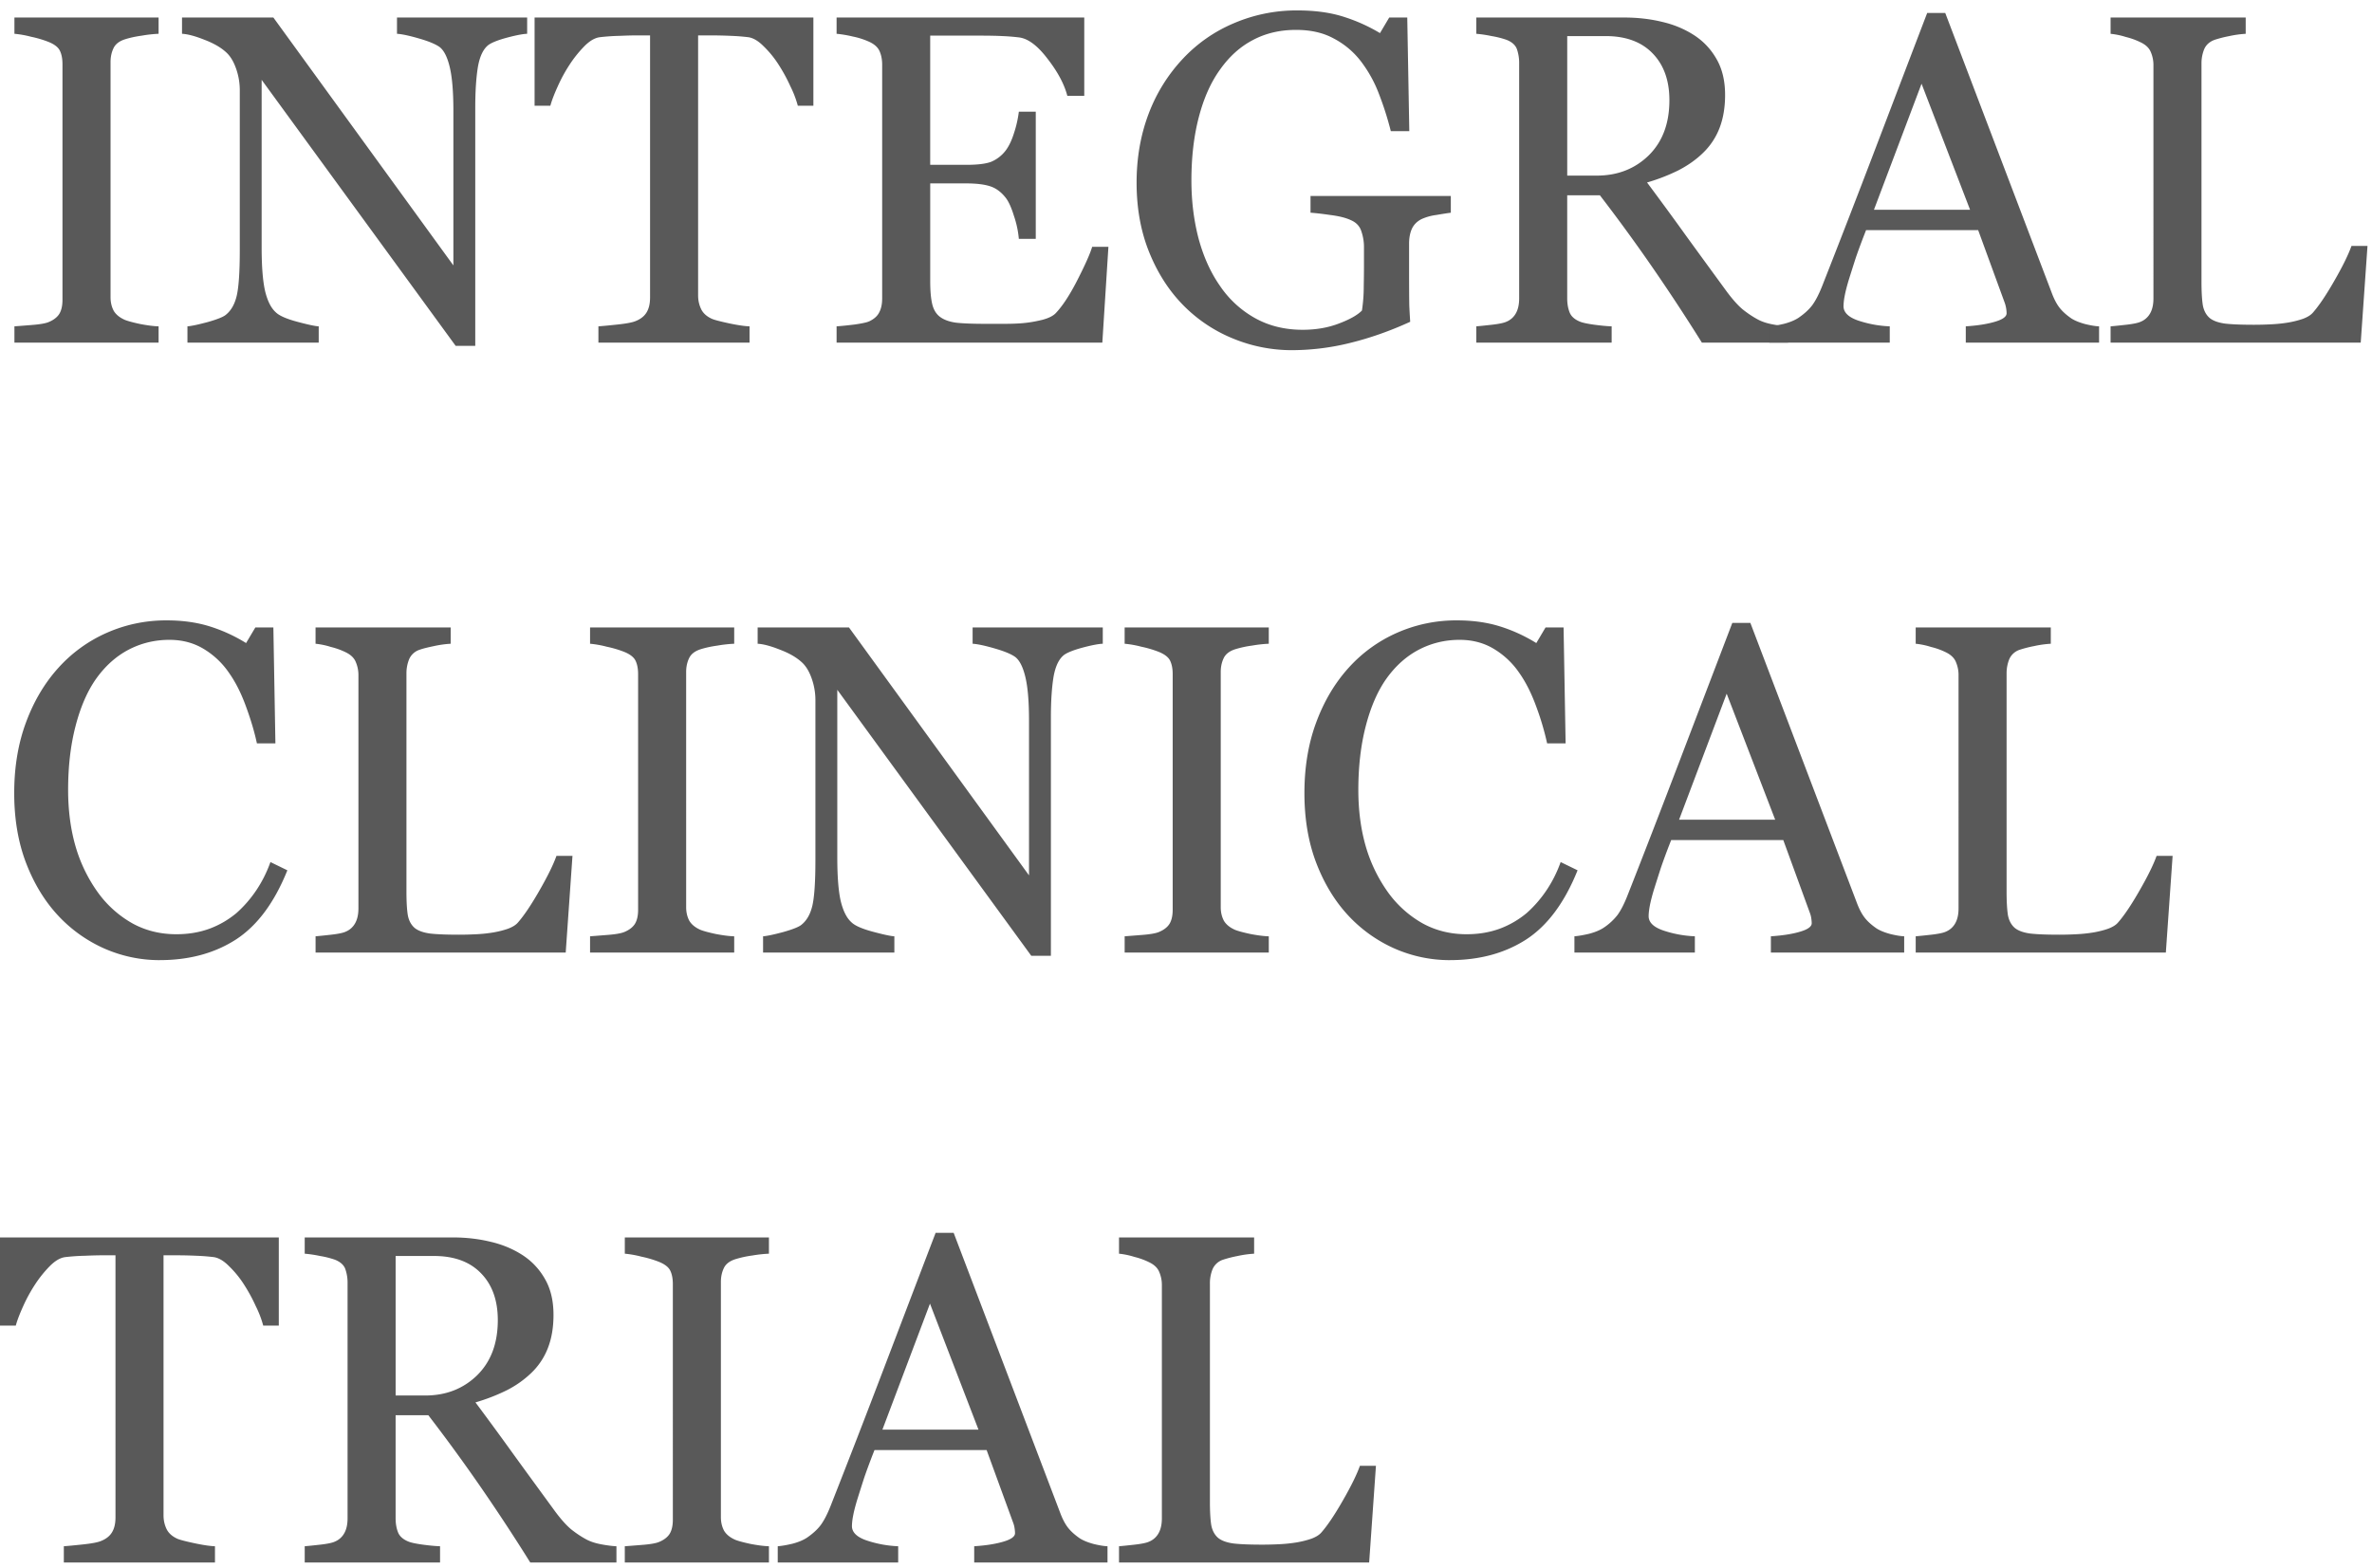
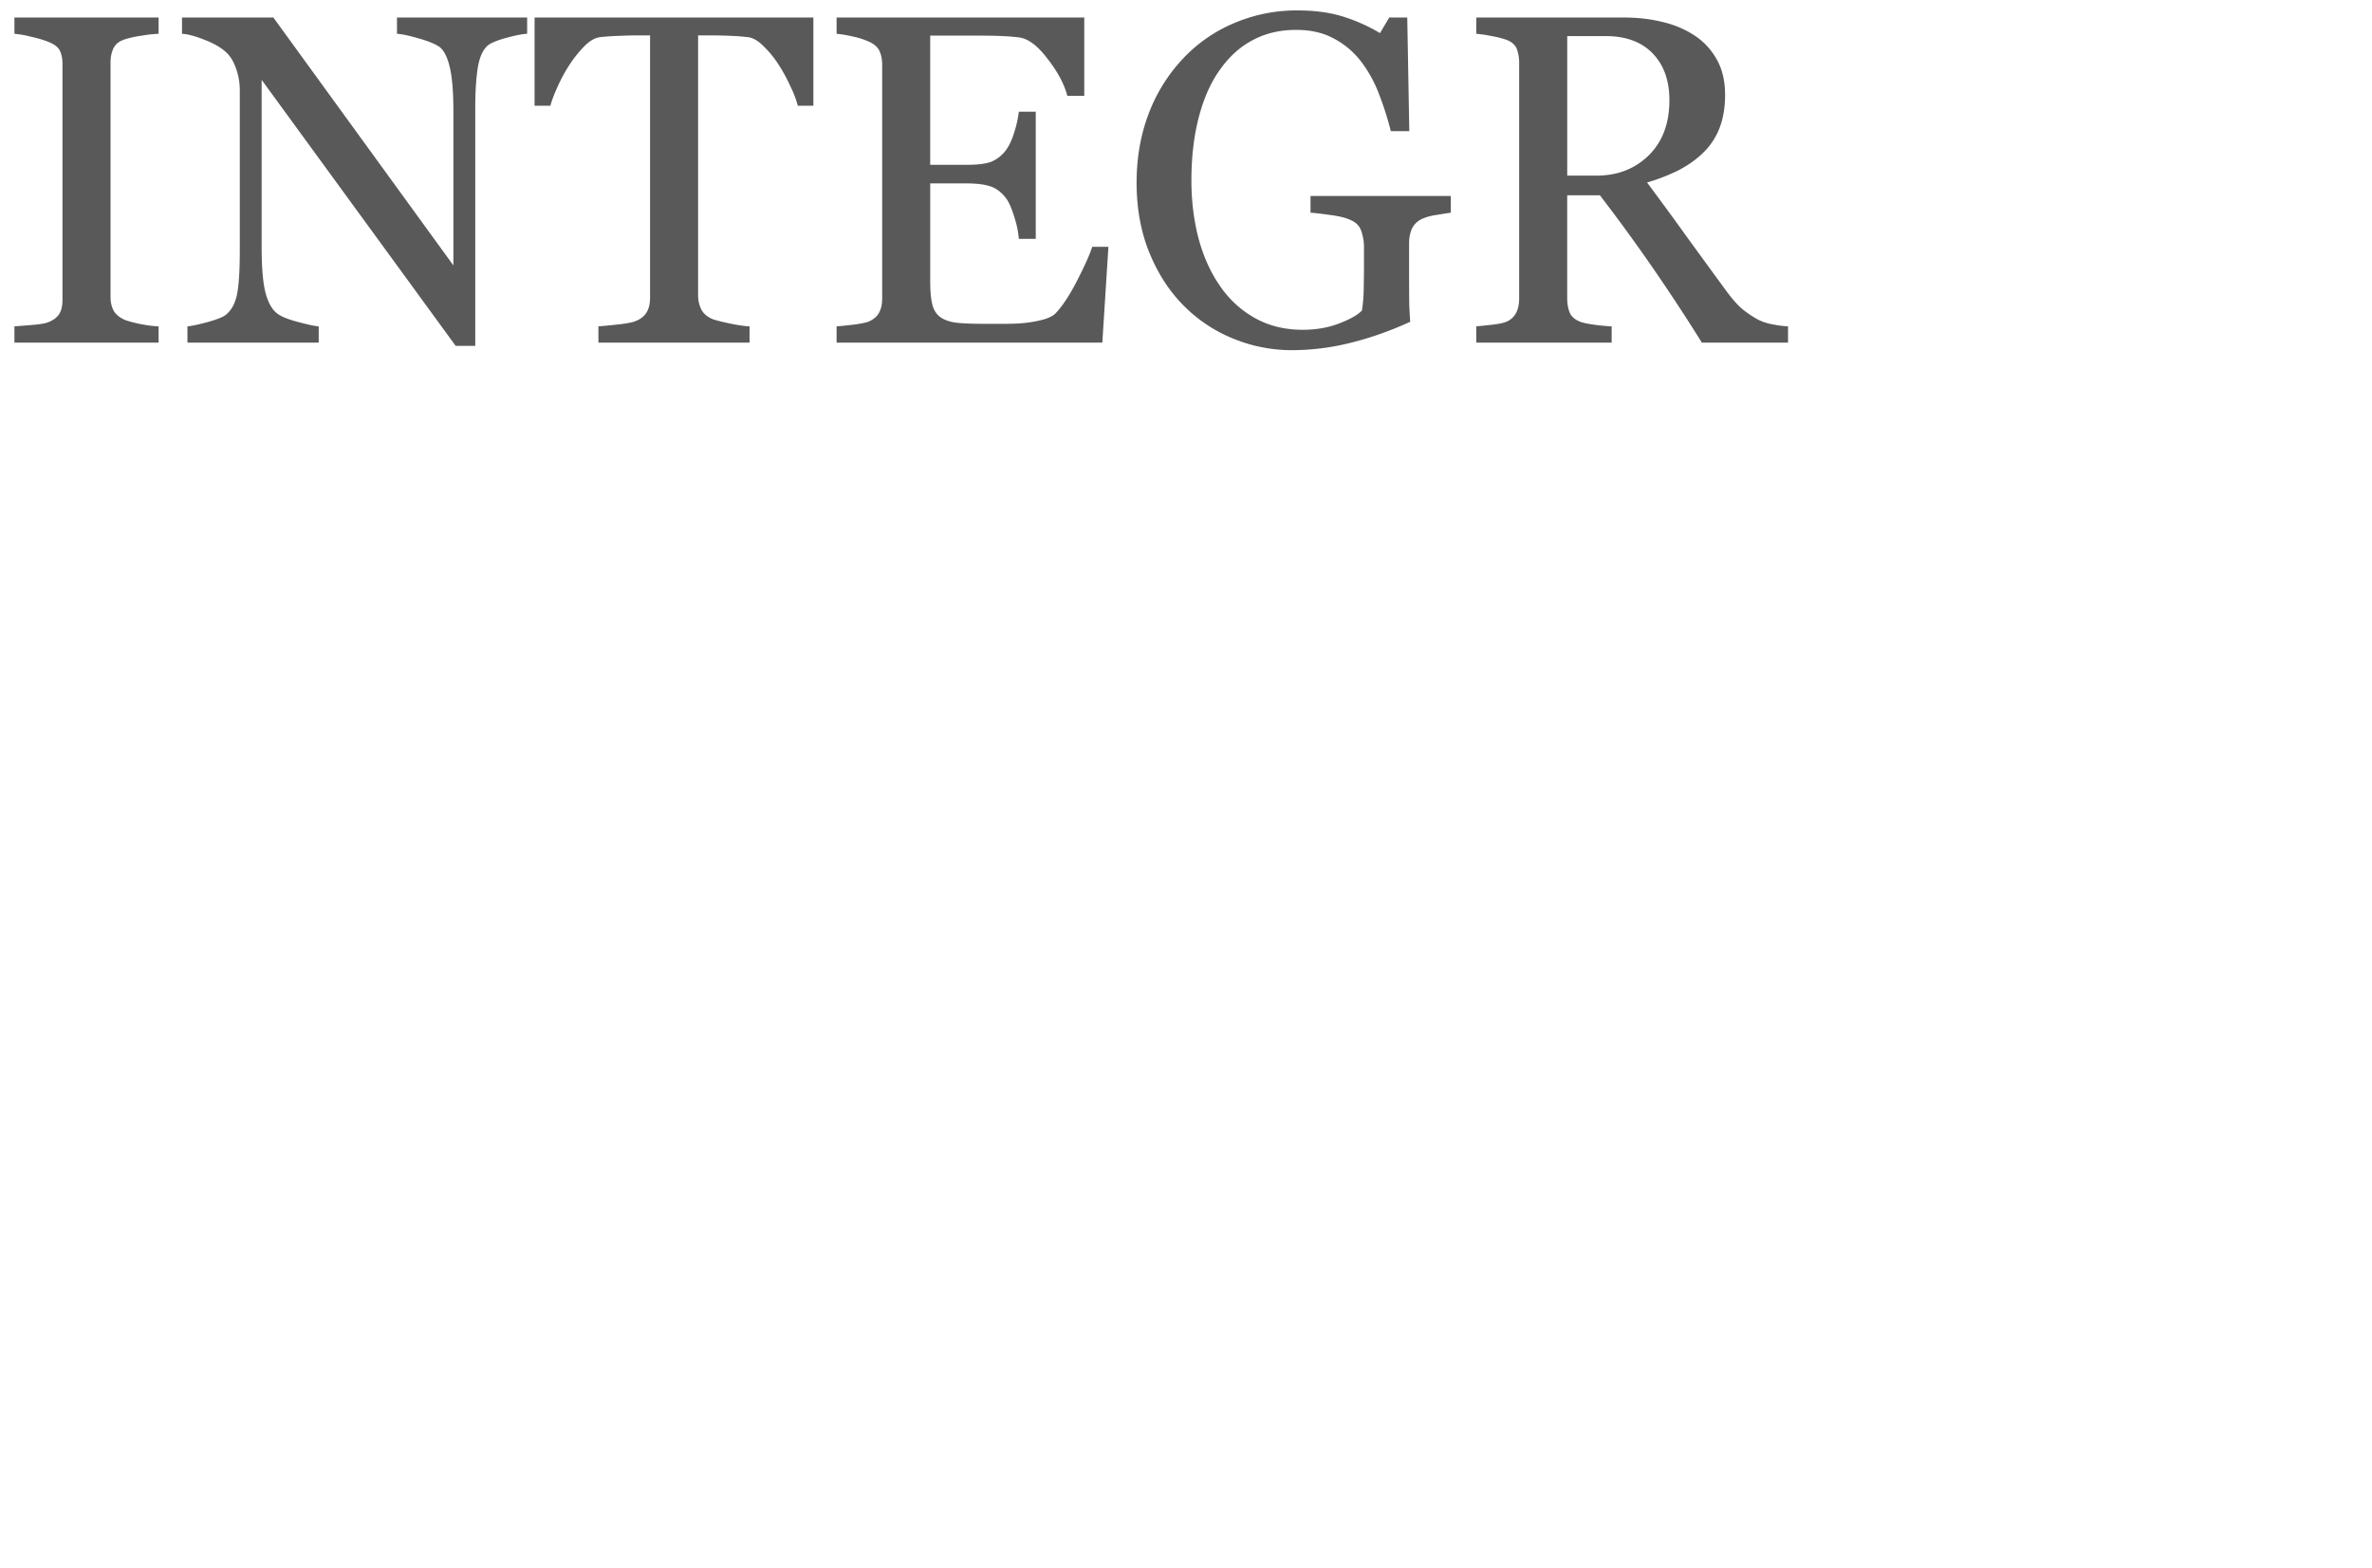
<svg xmlns="http://www.w3.org/2000/svg" width="121" height="80" viewBox="0 0 121 80" fill="none">
  <path d="M8.089 17.481H.736v-.83c.208-.015.507-.038.898-.07.391-.03.667-.078.828-.14.253-.101.438-.238.553-.41.115-.178.172-.424.172-.735V3.279c0-.273-.042-.499-.126-.678-.085-.187-.284-.343-.599-.468a5.547 5.547 0 00-.874-.257 5.192 5.192 0 00-.852-.152v-.83H8.09v.83a6.673 6.673 0 00-.852.094c-.33.046-.617.109-.862.187-.292.093-.488.245-.587.456-.1.21-.15.444-.15.7v12.006c0 .257.054.487.161.69.115.194.307.35.575.467.162.063.422.133.783.21.368.07.679.11.932.117v.83zM26.89 1.724c-.215.008-.544.07-.99.187-.444.117-.762.238-.954.362-.277.195-.464.57-.564 1.123-.092.553-.138 1.254-.138 2.104v12.145h-1.001L13.347 4.074v8.556c0 .959.058 1.695.173 2.21.123.514.307.88.552 1.098.177.172.541.332 1.093.48.553.148.917.226 1.093.233v.83H9.562v-.83c.207-.015.556-.09 1.047-.222.49-.14.798-.265.92-.374.269-.218.453-.55.553-.993.1-.452.15-1.22.15-2.303V4.588a3.29 3.29 0 00-.185-1.075c-.123-.359-.288-.636-.495-.83-.276-.258-.652-.476-1.127-.655-.468-.187-.848-.288-1.14-.304v-.83h4.66l9.183 12.648v-7.89c0-.967-.062-1.707-.184-2.221-.123-.522-.3-.87-.53-1.04-.215-.149-.567-.293-1.058-.433-.484-.14-.852-.218-1.105-.234v-.83h6.64v.83zm14.602 3.671h-.794a5.25 5.25 0 00-.38-.994 8.313 8.313 0 00-.598-1.099 5.124 5.124 0 00-.76-.935c-.268-.273-.529-.429-.782-.468a10.657 10.657 0 00-.897-.07 24.303 24.303 0 00-1.002-.023h-.667v13.267c0 .258.054.495.161.713.107.21.295.374.564.491.138.055.426.129.863.223.445.093.79.144 1.035.151v.83h-7.709v-.83c.215-.015.541-.046.978-.093.445-.047.752-.105.92-.175.254-.102.438-.246.553-.433.123-.195.184-.452.184-.771V1.806h-.667c-.238 0-.533.008-.886.023-.353.008-.69.031-1.013.07-.253.032-.517.187-.794.468a6.087 6.087 0 00-.747.935c-.23.35-.434.725-.61 1.122-.177.39-.3.713-.369.97h-.805v-4.5h14.222v4.5zm15.05 7.2l-.31 4.886H42.676v-.83c.23-.015.537-.046.92-.093.384-.055.633-.11.748-.164.246-.117.415-.268.507-.456.1-.187.15-.424.15-.713V3.302c0-.257-.043-.483-.127-.678-.085-.202-.261-.366-.53-.49a3.851 3.851 0 00-.84-.27 6.03 6.03 0 00-.828-.14v-.83H55.31v3.998h-.863c-.154-.592-.487-1.22-1.001-1.882-.506-.67-.99-1.037-1.45-1.099a10.477 10.477 0 00-.851-.07c-.33-.016-.706-.023-1.128-.023h-2.566V8.41h1.841c.59 0 1.02-.054 1.289-.163a1.82 1.82 0 00.725-.573c.168-.226.31-.526.425-.9a5.62 5.62 0 00.242-1.076h.863v6.488h-.863a5.024 5.024 0 00-.253-1.18c-.13-.421-.269-.725-.414-.912-.238-.304-.51-.503-.817-.596-.3-.094-.698-.14-1.197-.14h-1.84v4.979c0 .499.034.892.103 1.18.069.289.203.507.402.655.2.148.472.246.817.293.346.038.836.058 1.473.058h1.001c.414 0 .763-.016 1.047-.047.292-.031.59-.086.898-.163.314-.086.537-.2.667-.34.353-.374.721-.939 1.105-1.695.39-.763.64-1.324.748-1.683h.828zm17.467-1.741c-.184.023-.434.062-.748.116a2.635 2.635 0 00-.748.21c-.23.118-.395.285-.495.504-.092.21-.138.46-.138.748v1.285c0 .936.004 1.567.011 1.894.016.327.031.596.046.807-1.02.467-2.036.826-3.049 1.075a12.4 12.4 0 01-2.98.374 7.852 7.852 0 01-3.014-.596 7.532 7.532 0 01-2.532-1.695c-.729-.74-1.308-1.64-1.737-2.7-.43-1.06-.645-2.245-.645-3.554 0-1.262.204-2.431.61-3.507a8.432 8.432 0 011.75-2.817 7.598 7.598 0 012.6-1.812 8.11 8.11 0 013.244-.654c.92 0 1.722.113 2.405.339a8.661 8.661 0 011.807.818l.471-.795h.92l.104 5.798h-.943a16.228 16.228 0 00-.598-1.882 6.598 6.598 0 00-.92-1.672 4.186 4.186 0 00-1.382-1.168c-.537-.297-1.18-.445-1.933-.445-.82 0-1.553.172-2.197.515-.645.335-1.205.837-1.68 1.508-.468.646-.829 1.453-1.082 2.42-.253.966-.38 2.045-.38 3.237 0 1.052.123 2.046.369 2.981.253.928.617 1.73 1.093 2.408a5.225 5.225 0 001.783 1.637c.713.397 1.523.596 2.428.596.675 0 1.289-.105 1.841-.316.56-.21.955-.432 1.185-.666a8.11 8.11 0 00.092-1.228c.008-.413.012-.763.012-1.052v-.911a2.49 2.49 0 00-.138-.865c-.085-.258-.265-.444-.541-.561-.253-.117-.599-.203-1.036-.258-.43-.062-.767-.1-1.012-.117V10h7.157v.854zm17.201 6.627h-4.395a99.041 99.041 0 00-2.646-4.02 89.02 89.02 0 00-2.555-3.496h-1.668v5.26c0 .273.042.515.127.725.084.203.264.359.54.468.138.054.38.105.725.152.345.046.637.074.875.081v.83h-6.904v-.83c.184-.015.449-.042.794-.081.353-.04.598-.09.736-.152a.969.969 0 00.495-.444c.107-.195.161-.445.161-.749V3.232a2.11 2.11 0 00-.115-.725c-.077-.21-.257-.37-.54-.479a4.562 4.562 0 00-.749-.187 6.346 6.346 0 00-.782-.117v-.83h7.537c.69 0 1.338.074 1.944.222.606.14 1.154.37 1.645.69.476.312.856.72 1.14 1.227.283.499.425 1.103.425 1.812 0 .64-.096 1.204-.287 1.695a3.496 3.496 0 01-.852 1.274c-.345.335-.76.628-1.243.877a9.68 9.68 0 01-1.599.62 186.415 186.415 0 012.002 2.735c.537.74 1.193 1.64 1.968 2.7.337.468.64.814.909 1.04.276.219.548.398.817.538.2.101.448.18.748.234.299.055.548.086.748.093v.83zM85.159 5.114c0-1.005-.284-1.8-.851-2.385-.568-.592-1.37-.888-2.405-.888h-1.956V8.96h1.507c1.059 0 1.941-.343 2.647-1.029.705-.693 1.058-1.632 1.058-2.817z" fill="#595959" />
-   <path d="M107.078 17.481h-6.8v-.83c.598-.038 1.093-.116 1.484-.233.399-.117.598-.261.598-.433a1.676 1.676 0 00-.092-.526l-1.358-3.717h-5.718c-.215.545-.391 1.02-.53 1.426-.13.405-.249.78-.356 1.122-.1.335-.169.608-.207.819a2.99 2.99 0 00-.058.514c0 .312.242.553.725.725a5.764 5.764 0 001.634.303v.83h-6.144v-.83c.199-.015.448-.058.748-.128.299-.078.544-.18.736-.304.307-.21.544-.429.713-.655.169-.233.334-.553.495-.958a685.33 685.33 0 002.716-7.014c.99-2.595 1.871-4.906 2.646-6.932h.92l5.443 14.308c.115.304.245.55.391.737.146.187.349.37.61.549.176.11.407.203.69.28.284.07.522.11.714.117v.83zm-6.582-6.78l-2.474-6.429-2.428 6.43h4.902zm20.274 1.848l-.345 4.932h-12.76v-.83c.184-.015.448-.042.794-.081.352-.04.598-.09.736-.152a.97.97 0 00.495-.444c.107-.195.161-.445.161-.749V3.35a1.68 1.68 0 00-.138-.701c-.085-.203-.257-.367-.518-.491a3.665 3.665 0 00-.748-.27 3.875 3.875 0 00-.782-.163v-.83h6.892v.83a5.397 5.397 0 00-.84.117 6.11 6.11 0 00-.736.187c-.261.094-.442.253-.541.48a1.904 1.904 0 00-.138.724v11.14c0 .514.023.916.069 1.204.053.28.172.499.356.655.177.14.438.233.783.28.353.04.844.059 1.473.059.283 0 .579-.008.886-.024.306-.015.598-.046.874-.093.269-.047.514-.11.737-.187.23-.086.398-.191.506-.316.314-.358.679-.9 1.093-1.625.422-.732.713-1.324.874-1.776h.817zM8.146 48.99c-.974 0-1.91-.196-2.807-.585a7.199 7.199 0 01-2.37-1.684c-.683-.732-1.228-1.624-1.634-2.676-.407-1.06-.61-2.253-.61-3.577 0-1.325.2-2.525.598-3.6.4-1.084.951-2.015 1.657-2.795a7.264 7.264 0 012.474-1.788 7.452 7.452 0 013.05-.631c.805 0 1.533.101 2.185.304a8.071 8.071 0 011.864.853l.472-.795h.92l.104 5.915h-.943c-.123-.577-.307-1.2-.553-1.87-.245-.678-.533-1.251-.863-1.719a4.146 4.146 0 00-1.311-1.239c-.507-.304-1.086-.456-1.738-.456-.744 0-1.438.168-2.082.503-.637.335-1.19.83-1.657 1.485-.445.63-.794 1.433-1.047 2.408-.254.974-.38 2.06-.38 3.26 0 1.06.13 2.035.391 2.923a7.7 7.7 0 001.14 2.327 5.51 5.51 0 001.737 1.554c.675.374 1.426.561 2.255.561.621 0 1.193-.097 1.714-.292a4.681 4.681 0 001.358-.795 6.118 6.118 0 001.013-1.169c.291-.436.529-.912.713-1.426l.863.42c-.66 1.645-1.534 2.822-2.623 3.531-1.09.702-2.386 1.052-3.89 1.052zm21.057-5.32l-.345 4.933h-12.76v-.83c.183-.015.448-.042.793-.081.353-.04.599-.09.737-.152a.969.969 0 00.494-.444c.108-.195.162-.445.162-.749V34.471a1.68 1.68 0 00-.139-.701c-.084-.203-.256-.367-.517-.492a3.67 3.67 0 00-.748-.268 3.885 3.885 0 00-.783-.164v-.83h6.893v.83a5.409 5.409 0 00-.84.117c-.338.07-.583.132-.737.187a.88.88 0 00-.54.48 1.902 1.902 0 00-.139.724v11.14c0 .514.023.916.07 1.204.053.28.172.499.356.655.177.14.437.233.782.28.353.04.844.059 1.473.059.284 0 .58-.008.886-.024a7.52 7.52 0 00.875-.093c.268-.047.514-.11.736-.187.23-.086.4-.191.507-.316.314-.358.678-.9 1.093-1.625.421-.732.713-1.325.874-1.777h.817zm8.25 4.933H30.1v-.83c.208-.015.507-.039.898-.07.391-.03.667-.078.828-.14.254-.101.438-.238.553-.41.115-.178.172-.424.172-.736V34.401c0-.273-.042-.499-.126-.678-.085-.187-.284-.343-.598-.468a5.546 5.546 0 00-.875-.257 5.195 5.195 0 00-.852-.152v-.83h7.353v.83a6.666 6.666 0 00-.851.094c-.33.046-.618.109-.863.187-.292.093-.487.245-.587.456-.1.21-.15.444-.15.7V46.29c0 .257.054.487.161.69.115.194.307.35.576.467.16.063.422.133.782.21.368.07.679.11.932.117v.83zm18.801-15.757c-.214.008-.544.07-.99.187-.444.117-.762.238-.954.362-.276.195-.464.57-.564 1.123-.092.553-.138 1.254-.138 2.104v12.145h-1.001l-9.895-13.571v8.556c0 .959.057 1.695.172 2.21.123.514.307.88.552 1.098.177.172.541.332 1.093.48.553.148.917.226 1.094.233v.83h-6.697v-.83c.207-.015.556-.09 1.047-.222.49-.14.798-.265.92-.374.269-.218.453-.55.553-.993.1-.452.15-1.22.15-2.303V35.71a3.3 3.3 0 00-.185-1.075c-.123-.359-.287-.636-.495-.83-.276-.258-.652-.476-1.127-.655-.468-.187-.848-.288-1.14-.304v-.83h4.66l9.183 12.648v-7.89c0-.967-.061-1.707-.184-2.221-.123-.522-.3-.87-.53-1.04-.214-.149-.567-.293-1.058-.433-.483-.14-.852-.218-1.105-.234v-.83h6.64v.83zm8.469 15.757h-7.352v-.83c.207-.015.506-.039.897-.07.391-.03.667-.078.828-.14.254-.101.438-.238.553-.41.115-.178.172-.424.172-.736V34.401c0-.273-.042-.499-.126-.678-.085-.187-.284-.343-.599-.468a5.55 5.55 0 00-.874-.257 5.195 5.195 0 00-.852-.152v-.83h7.353v.83a6.665 6.665 0 00-.851.094 5.36 5.36 0 00-.863.187c-.292.093-.487.245-.587.456-.1.21-.15.444-.15.7V46.29c0 .257.054.487.161.69.115.194.307.35.576.467.16.063.422.133.782.21.368.07.679.11.932.117v.83zm9.24.387a6.99 6.99 0 01-2.808-.585 7.199 7.199 0 01-2.37-1.684c-.683-.732-1.228-1.624-1.634-2.676-.407-1.06-.61-2.253-.61-3.577 0-1.325.2-2.525.598-3.6.4-1.084.952-2.015 1.657-2.795a7.263 7.263 0 012.474-1.788 7.452 7.452 0 013.05-.631c.805 0 1.534.101 2.186.304a8.07 8.07 0 011.864.853l.471-.795h.92l.104 5.915h-.943a13.96 13.96 0 00-.552-1.87c-.246-.678-.534-1.251-.863-1.719a4.146 4.146 0 00-1.312-1.239c-.506-.304-1.086-.456-1.738-.456-.744 0-1.438.168-2.082.503-.637.335-1.19.83-1.657 1.485-.445.63-.794 1.433-1.047 2.408-.253.974-.38 2.06-.38 3.26 0 1.06.13 2.035.391 2.923a7.71 7.71 0 001.14 2.327 5.51 5.51 0 001.737 1.554c.675.374 1.427.561 2.255.561.621 0 1.193-.097 1.715-.292a4.683 4.683 0 001.357-.795 6.12 6.12 0 001.013-1.169c.291-.436.53-.912.713-1.426l.863.42c-.66 1.645-1.534 2.822-2.623 3.531-1.09.702-2.386 1.052-3.89 1.052zm23.173-.387h-6.8v-.83c.598-.039 1.093-.116 1.484-.233.4-.117.599-.261.599-.433 0-.07-.008-.156-.023-.257a1.241 1.241 0 00-.07-.269l-1.357-3.717H85.25c-.215.545-.39 1.02-.529 1.426-.13.405-.25.78-.357 1.122-.1.335-.168.608-.207.819-.038.21-.057.381-.057.514 0 .312.241.553.725.724a5.76 5.76 0 001.633.304v.83h-6.144v-.83c.2-.015.449-.058.748-.128.3-.078.545-.18.736-.304a2.99 2.99 0 00.714-.655c.169-.233.334-.553.495-.958.82-2.08 1.725-4.419 2.715-7.014l2.647-6.932h.92l5.442 14.308c.116.304.246.55.392.737.145.187.349.37.61.549.176.11.406.203.69.28.284.07.522.11.713.117v.83zm-6.581-6.78l-2.474-6.429-2.428 6.43h4.902zm20.274 1.847l-.345 4.933h-12.76v-.83c.183-.015.448-.042.793-.081.353-.04.598-.09.737-.152a.969.969 0 00.494-.444c.108-.195.161-.445.161-.749V34.471a1.68 1.68 0 00-.138-.701c-.084-.203-.257-.367-.517-.492a3.667 3.667 0 00-.748-.268 3.885 3.885 0 00-.783-.164v-.83h6.892v.83a5.435 5.435 0 00-.84.117 6.05 6.05 0 00-.736.187.88.88 0 00-.541.48 1.904 1.904 0 00-.138.724v11.14c0 .514.023.916.069 1.204.054.28.173.499.357.655.176.14.437.233.782.28.353.04.844.059 1.473.059.284 0 .579-.008.886-.024.307-.015.598-.047.875-.093.268-.047.514-.11.736-.187.23-.086.399-.191.506-.316.315-.358.679-.9 1.093-1.625.422-.732.714-1.325.875-1.777h.817zM14.222 67.638h-.794a5.26 5.26 0 00-.38-.993 8.329 8.329 0 00-.598-1.099 5.121 5.121 0 00-.76-.935c-.268-.273-.529-.429-.782-.468a10.65 10.65 0 00-.897-.07 23.27 23.27 0 00-1.002-.023h-.667v13.267c0 .258.054.495.161.713.108.21.296.374.564.491.138.055.426.129.863.222.445.094.79.145 1.036.152v.83h-7.71v-.83c.215-.015.541-.046.978-.093.445-.047.752-.105.92-.175.254-.102.438-.246.553-.433.123-.195.184-.452.184-.771V64.05h-.667c-.238 0-.533.008-.886.023-.353.008-.69.031-1.013.07-.253.031-.517.187-.794.468a6.092 6.092 0 00-.748.935 7.89 7.89 0 00-.61 1.122c-.176.39-.299.713-.368.97H0v-4.5h14.222v4.5zm17.225 12.087H27.05a99.122 99.122 0 00-2.646-4.02 89.034 89.034 0 00-2.555-3.496h-1.668v5.26c0 .273.042.515.127.725.084.203.264.359.54.468.139.054.38.105.725.152.345.046.637.074.875.081v.83h-6.904v-.83c.184-.015.449-.042.794-.081.353-.04.598-.09.736-.152a.969.969 0 00.495-.445c.107-.194.161-.444.161-.748V65.476a2.11 2.11 0 00-.115-.725c-.076-.21-.257-.37-.54-.48a4.572 4.572 0 00-.748-.186 6.356 6.356 0 00-.783-.117v-.83h7.537c.69 0 1.338.074 1.944.222.606.14 1.155.37 1.646.69.475.312.855.72 1.139 1.227.284.499.425 1.103.425 1.812 0 .64-.095 1.204-.287 1.695a3.494 3.494 0 01-.852 1.274 5.165 5.165 0 01-1.242.877 9.684 9.684 0 01-1.6.62 186.463 186.463 0 012.002 2.735c.537.74 1.193 1.64 1.968 2.7.337.468.64.814.909 1.04.276.219.549.398.817.538.2.101.449.18.748.234.299.054.548.086.748.093v.83zm-6.053-12.367c0-1.005-.283-1.8-.851-2.385-.568-.592-1.37-.888-2.405-.888h-1.956v7.119h1.507c1.059 0 1.941-.343 2.647-1.029.706-.694 1.058-1.632 1.058-2.817zm13.831 12.367h-7.353v-.83c.208-.015.507-.038.898-.07.391-.03.667-.078.828-.14.254-.101.438-.238.553-.41.115-.178.172-.424.172-.736V65.523c0-.273-.042-.499-.126-.678-.085-.187-.284-.343-.599-.468a5.534 5.534 0 00-.874-.257 5.195 5.195 0 00-.851-.152v-.83h7.352v.83a6.681 6.681 0 00-.851.093 5.36 5.36 0 00-.863.188c-.292.093-.488.245-.587.456-.1.21-.15.444-.15.7v12.006c0 .257.054.487.161.69.115.194.307.35.576.467.16.063.421.133.782.21.368.07.679.11.932.117v.83zm17.271 0h-6.8v-.83c.598-.038 1.093-.117 1.484-.233.399-.117.598-.261.598-.433 0-.07-.007-.156-.023-.257a1.24 1.24 0 00-.069-.269l-1.357-3.717H44.61c-.215.545-.391 1.02-.53 1.426-.13.405-.249.78-.356 1.122-.1.335-.169.608-.207.818a2.99 2.99 0 00-.058.515c0 .311.242.553.725.724a5.756 5.756 0 001.634.304v.83h-6.144v-.83c.2-.015.449-.058.748-.128.299-.078.544-.18.736-.304.307-.21.545-.429.713-.655.17-.234.334-.553.495-.958a666.23 666.23 0 002.716-7.014c.99-2.595 1.871-4.906 2.646-6.932h.92l5.443 14.308c.115.304.246.55.391.737.146.187.35.37.61.549.177.11.407.203.69.28.285.07.522.11.714.117v.83zm-6.582-6.78l-2.474-6.429-2.427 6.43h4.901zm20.275 1.847l-.346 4.933h-12.76v-.83c.184-.015.449-.042.794-.081.353-.04.598-.09.736-.152a.97.97 0 00.495-.445c.107-.194.161-.444.161-.748V65.593a1.68 1.68 0 00-.138-.702c-.084-.202-.257-.366-.518-.49a3.667 3.667 0 00-.748-.27 3.885 3.885 0 00-.782-.163v-.83h6.892v.83a5.409 5.409 0 00-.84.117 6.05 6.05 0 00-.736.187.88.88 0 00-.541.48 1.902 1.902 0 00-.138.724v11.14c0 .514.023.916.069 1.204.054.28.172.499.357.655.176.14.437.233.782.28.353.04.844.059 1.473.059.284 0 .579-.008.886-.024.307-.015.598-.047.874-.093.269-.047.514-.11.737-.187.23-.086.399-.191.506-.316.315-.358.679-.9 1.093-1.625.422-.732.713-1.325.875-1.777h.817z" fill="#595959" />
</svg>